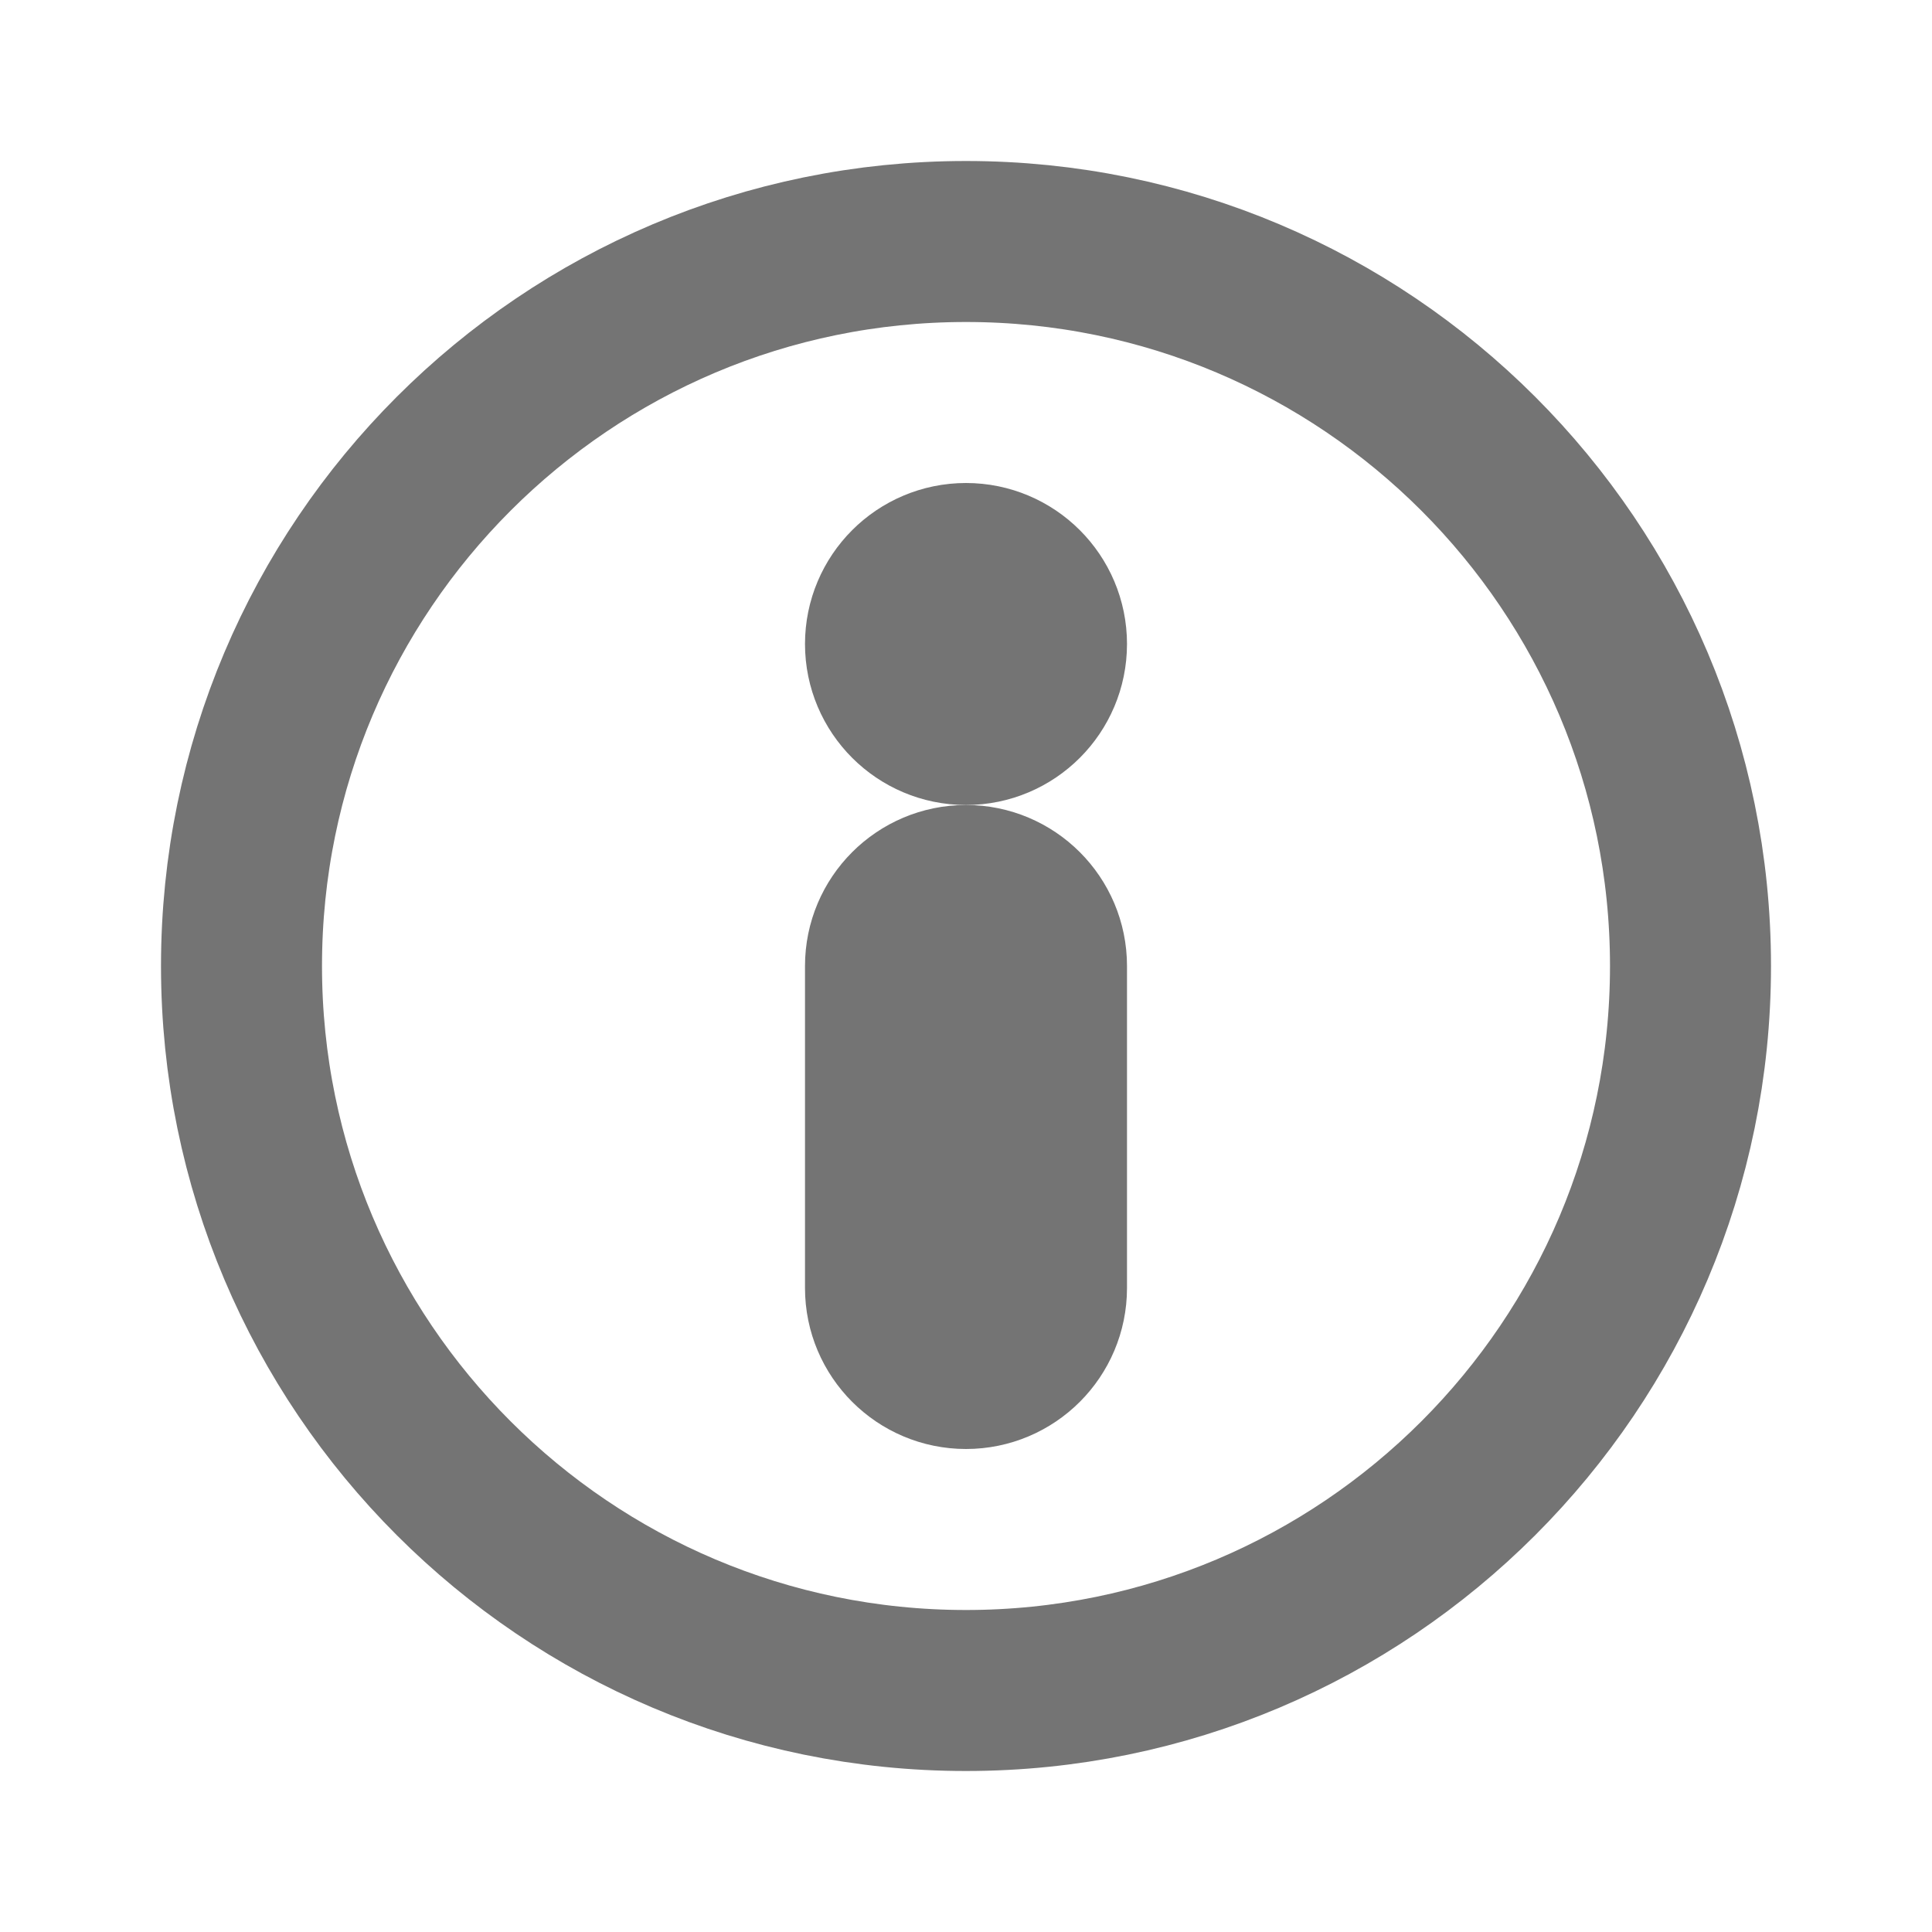
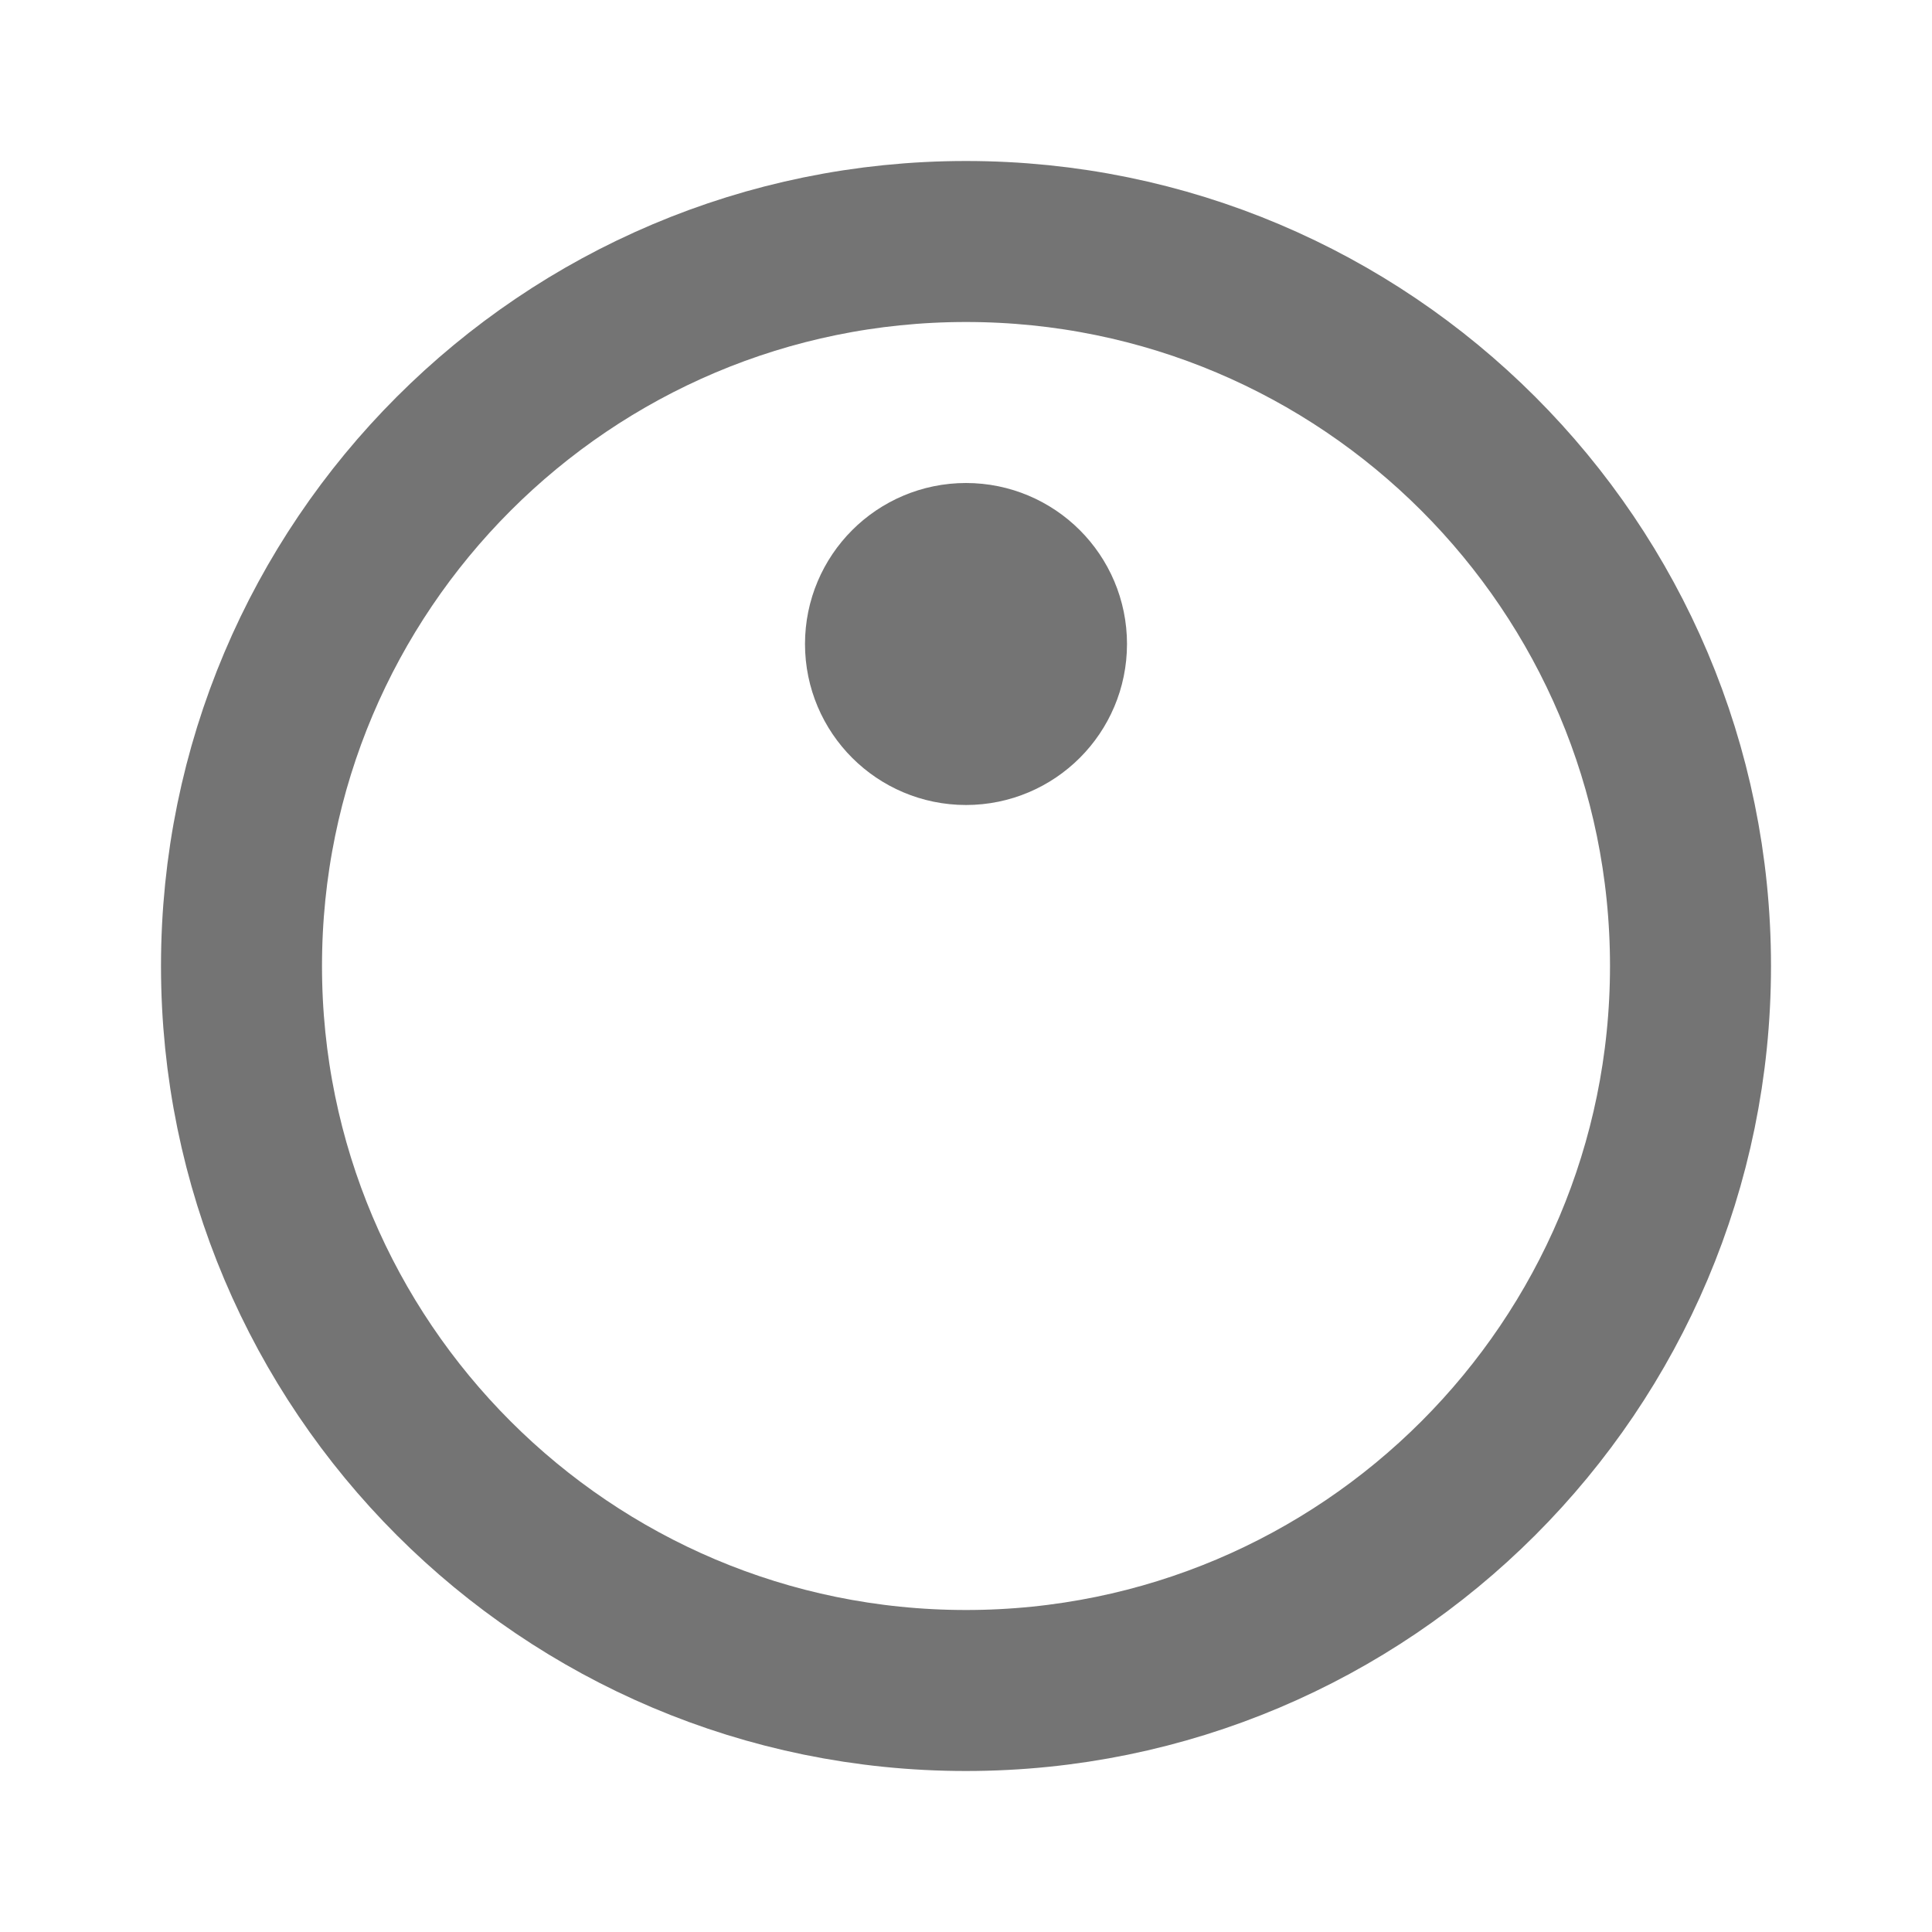
<svg xmlns="http://www.w3.org/2000/svg" width="12" height="12" viewBox="0 0 12 12" fill="none">
  <path d="M10.5 6C10.5 8.485 8.485 10.5 6 10.5C3.515 10.5 1.5 8.485 1.5 6C1.5 3.515 3.515 1.5 6 1.5C8.485 1.5 10.5 3.515 10.5 6Z" stroke="#747474" stroke-linecap="round" />
-   <path d="M5.5 6V8C5.5 8.276 5.724 8.5 6 8.5C6.276 8.5 6.5 8.276 6.5 8V6C6.5 5.724 6.276 5.5 6 5.5C5.724 5.5 5.5 5.724 5.5 6Z" stroke="#747474" stroke-linecap="round" />
  <path d="M6.5 4C6.5 3.724 6.276 3.5 6 3.5C5.724 3.5 5.5 3.724 5.5 4C5.5 4.276 5.724 4.5 6 4.5C6.276 4.5 6.5 4.276 6.5 4Z" stroke="#747474" stroke-linecap="round" />
</svg>